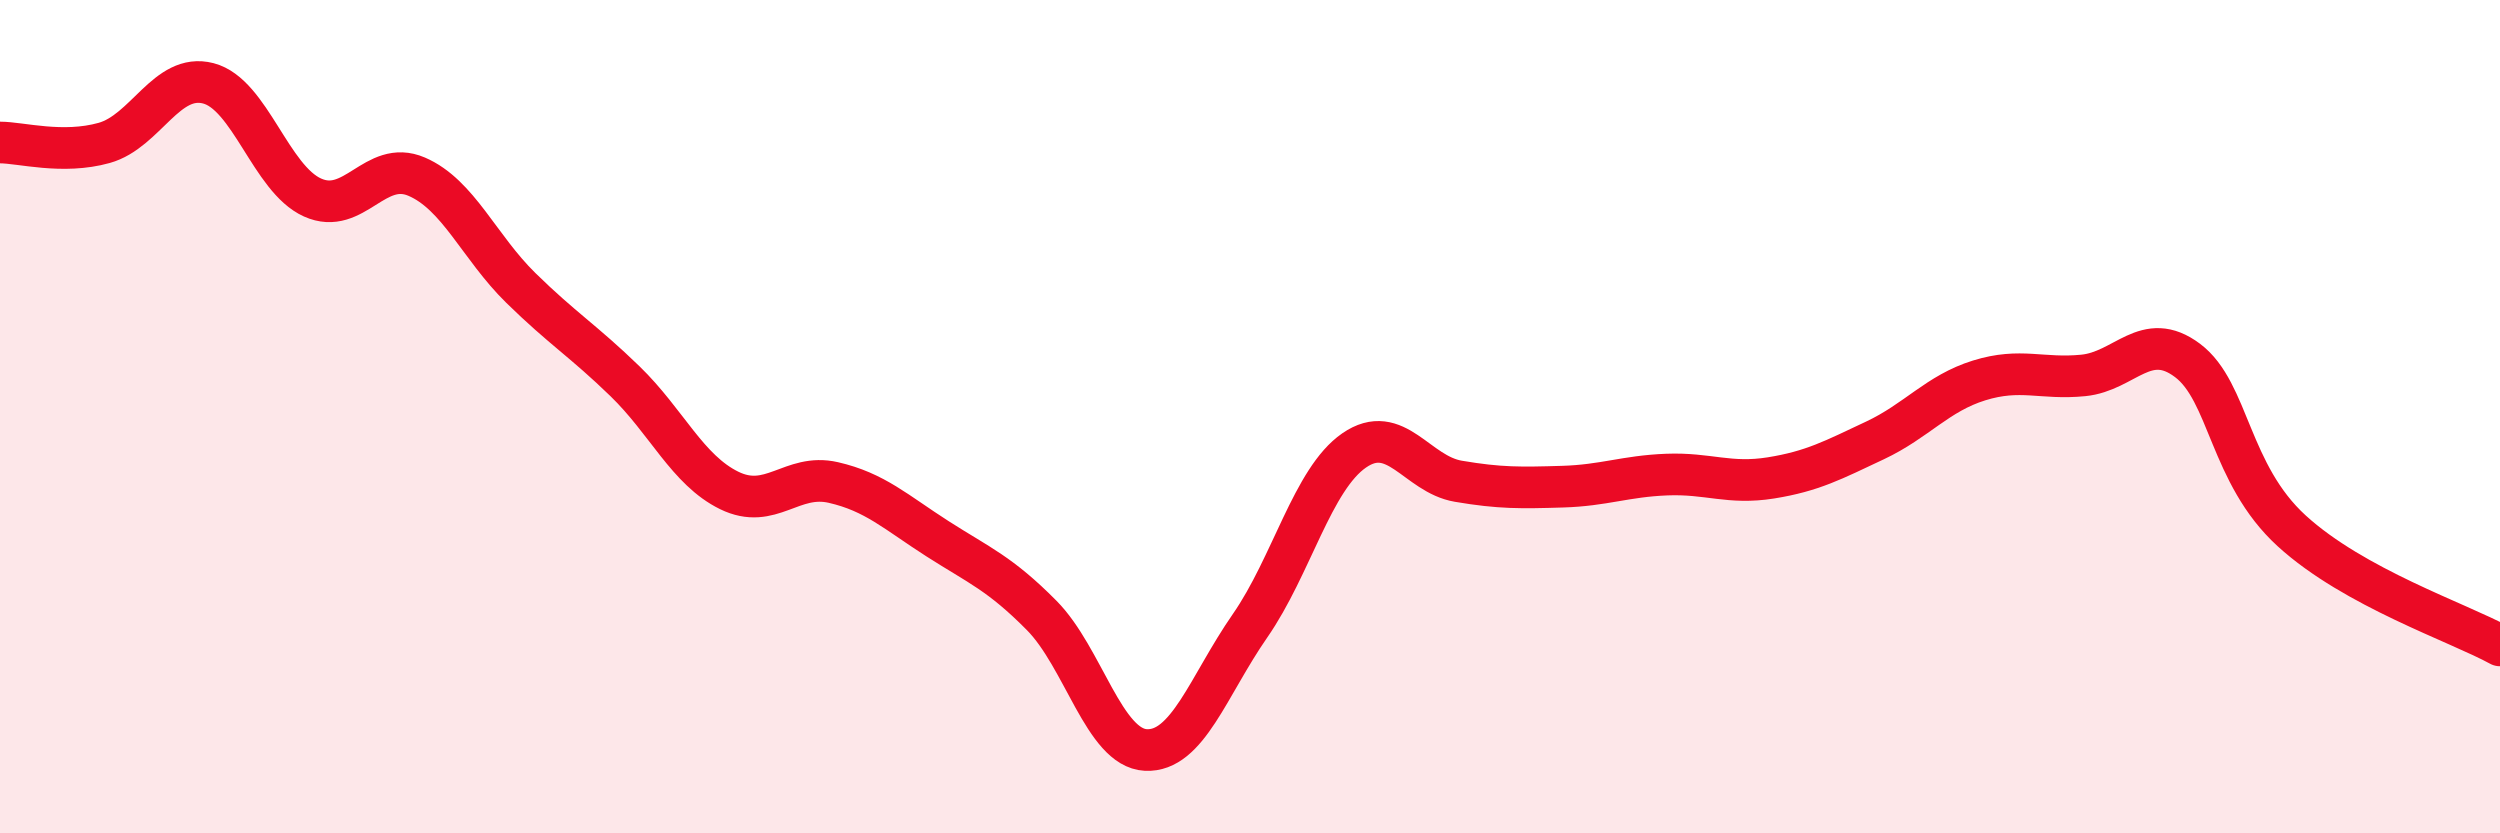
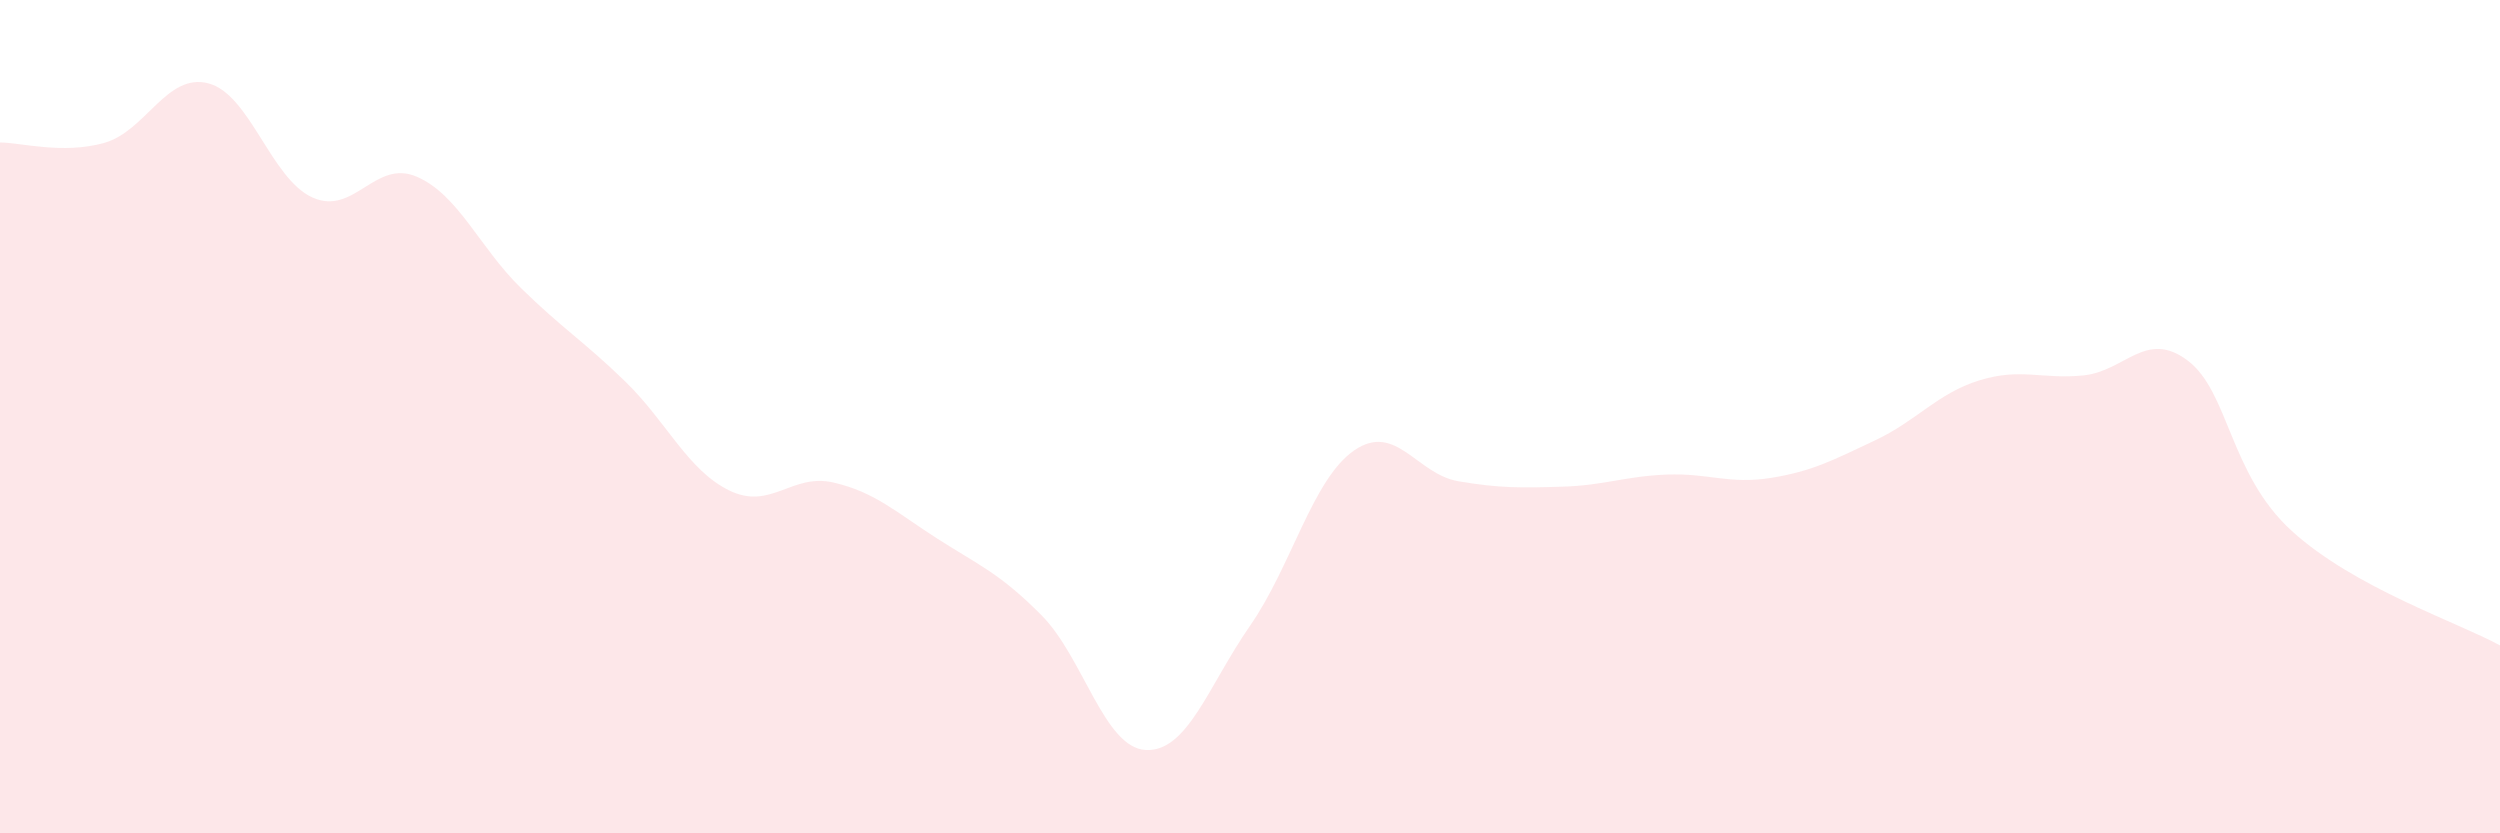
<svg xmlns="http://www.w3.org/2000/svg" width="60" height="20" viewBox="0 0 60 20">
  <path d="M 0,3.42 C 0.5,3.42 1.5,3.71 2.5,3.43 C 3.5,3.15 4,1.74 5,2 C 6,2.26 6.5,4.29 7.5,4.74 C 8.5,5.19 9,3.81 10,4.24 C 11,4.67 11.5,5.93 12.5,6.91 C 13.5,7.89 14,8.18 15,9.15 C 16,10.12 16.5,11.28 17.5,11.77 C 18.5,12.26 19,11.35 20,11.58 C 21,11.81 21.5,12.29 22.5,12.93 C 23.5,13.57 24,13.76 25,14.77 C 26,15.78 26.5,17.95 27.5,18 C 28.5,18.05 29,16.46 30,15.02 C 31,13.58 31.5,11.5 32.5,10.81 C 33.5,10.12 34,11.38 35,11.55 C 36,11.72 36.5,11.71 37.5,11.68 C 38.5,11.65 39,11.43 40,11.39 C 41,11.35 41.5,11.63 42.5,11.47 C 43.5,11.31 44,11.04 45,10.57 C 46,10.1 46.5,9.44 47.5,9.13 C 48.5,8.82 49,9.11 50,9.01 C 51,8.91 51.5,7.9 52.5,8.65 C 53.5,9.4 53.5,11.37 55,12.74 C 56.5,14.11 59,14.94 60,15.49L60 20L0 20Z" fill="#EB0A25" opacity="0.1" stroke-linecap="round" stroke-linejoin="round" />
-   <path d="M 0,3.42 C 0.5,3.42 1.5,3.71 2.5,3.43 C 3.5,3.15 4,1.74 5,2 C 6,2.26 6.5,4.29 7.5,4.74 C 8.5,5.19 9,3.81 10,4.24 C 11,4.67 11.5,5.93 12.5,6.91 C 13.5,7.89 14,8.18 15,9.15 C 16,10.12 16.5,11.28 17.5,11.77 C 18.5,12.26 19,11.35 20,11.58 C 21,11.81 21.5,12.29 22.5,12.93 C 23.5,13.57 24,13.76 25,14.77 C 26,15.78 26.5,17.95 27.5,18 C 28.5,18.05 29,16.46 30,15.02 C 31,13.58 31.5,11.5 32.5,10.81 C 33.5,10.12 34,11.38 35,11.55 C 36,11.72 36.5,11.71 37.5,11.68 C 38.5,11.65 39,11.43 40,11.39 C 41,11.35 41.5,11.63 42.5,11.47 C 43.5,11.31 44,11.04 45,10.57 C 46,10.1 46.5,9.44 47.5,9.13 C 48.5,8.82 49,9.11 50,9.01 C 51,8.91 51.5,7.9 52.5,8.65 C 53.5,9.4 53.5,11.37 55,12.74 C 56.5,14.11 59,14.94 60,15.49" stroke="#EB0A25" stroke-width="1" fill="none" stroke-linecap="round" stroke-linejoin="round" />
</svg>